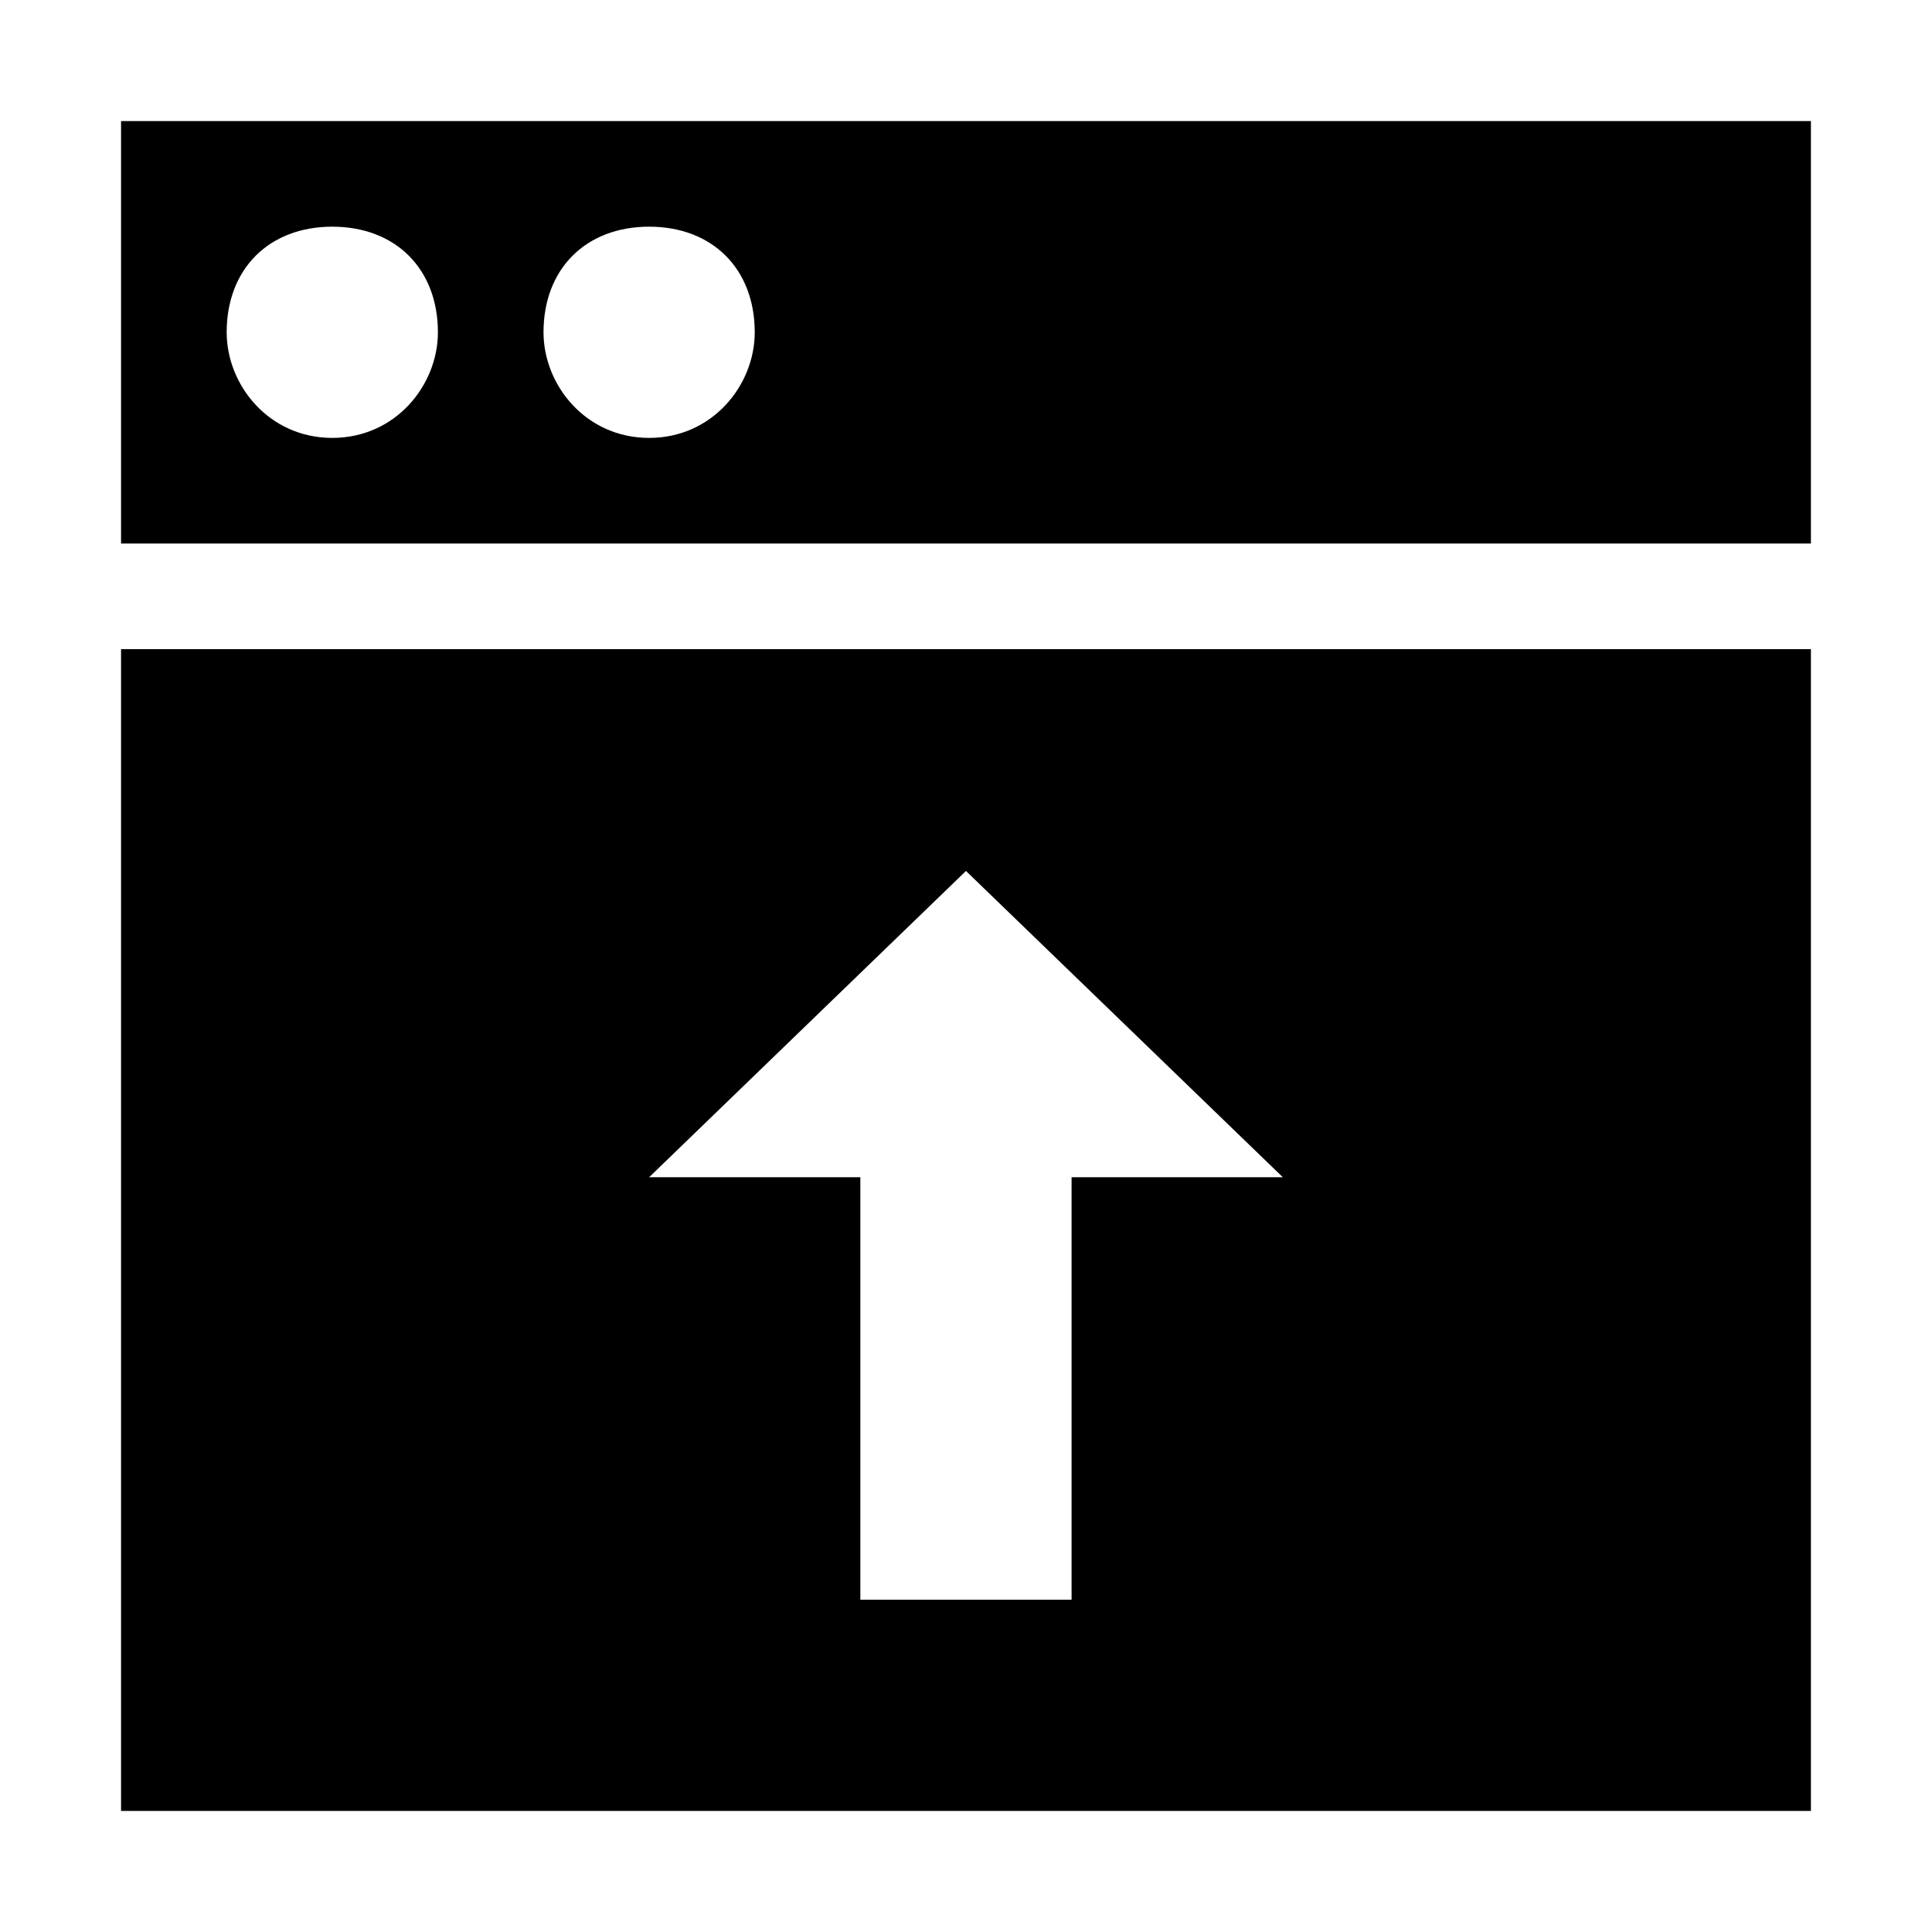
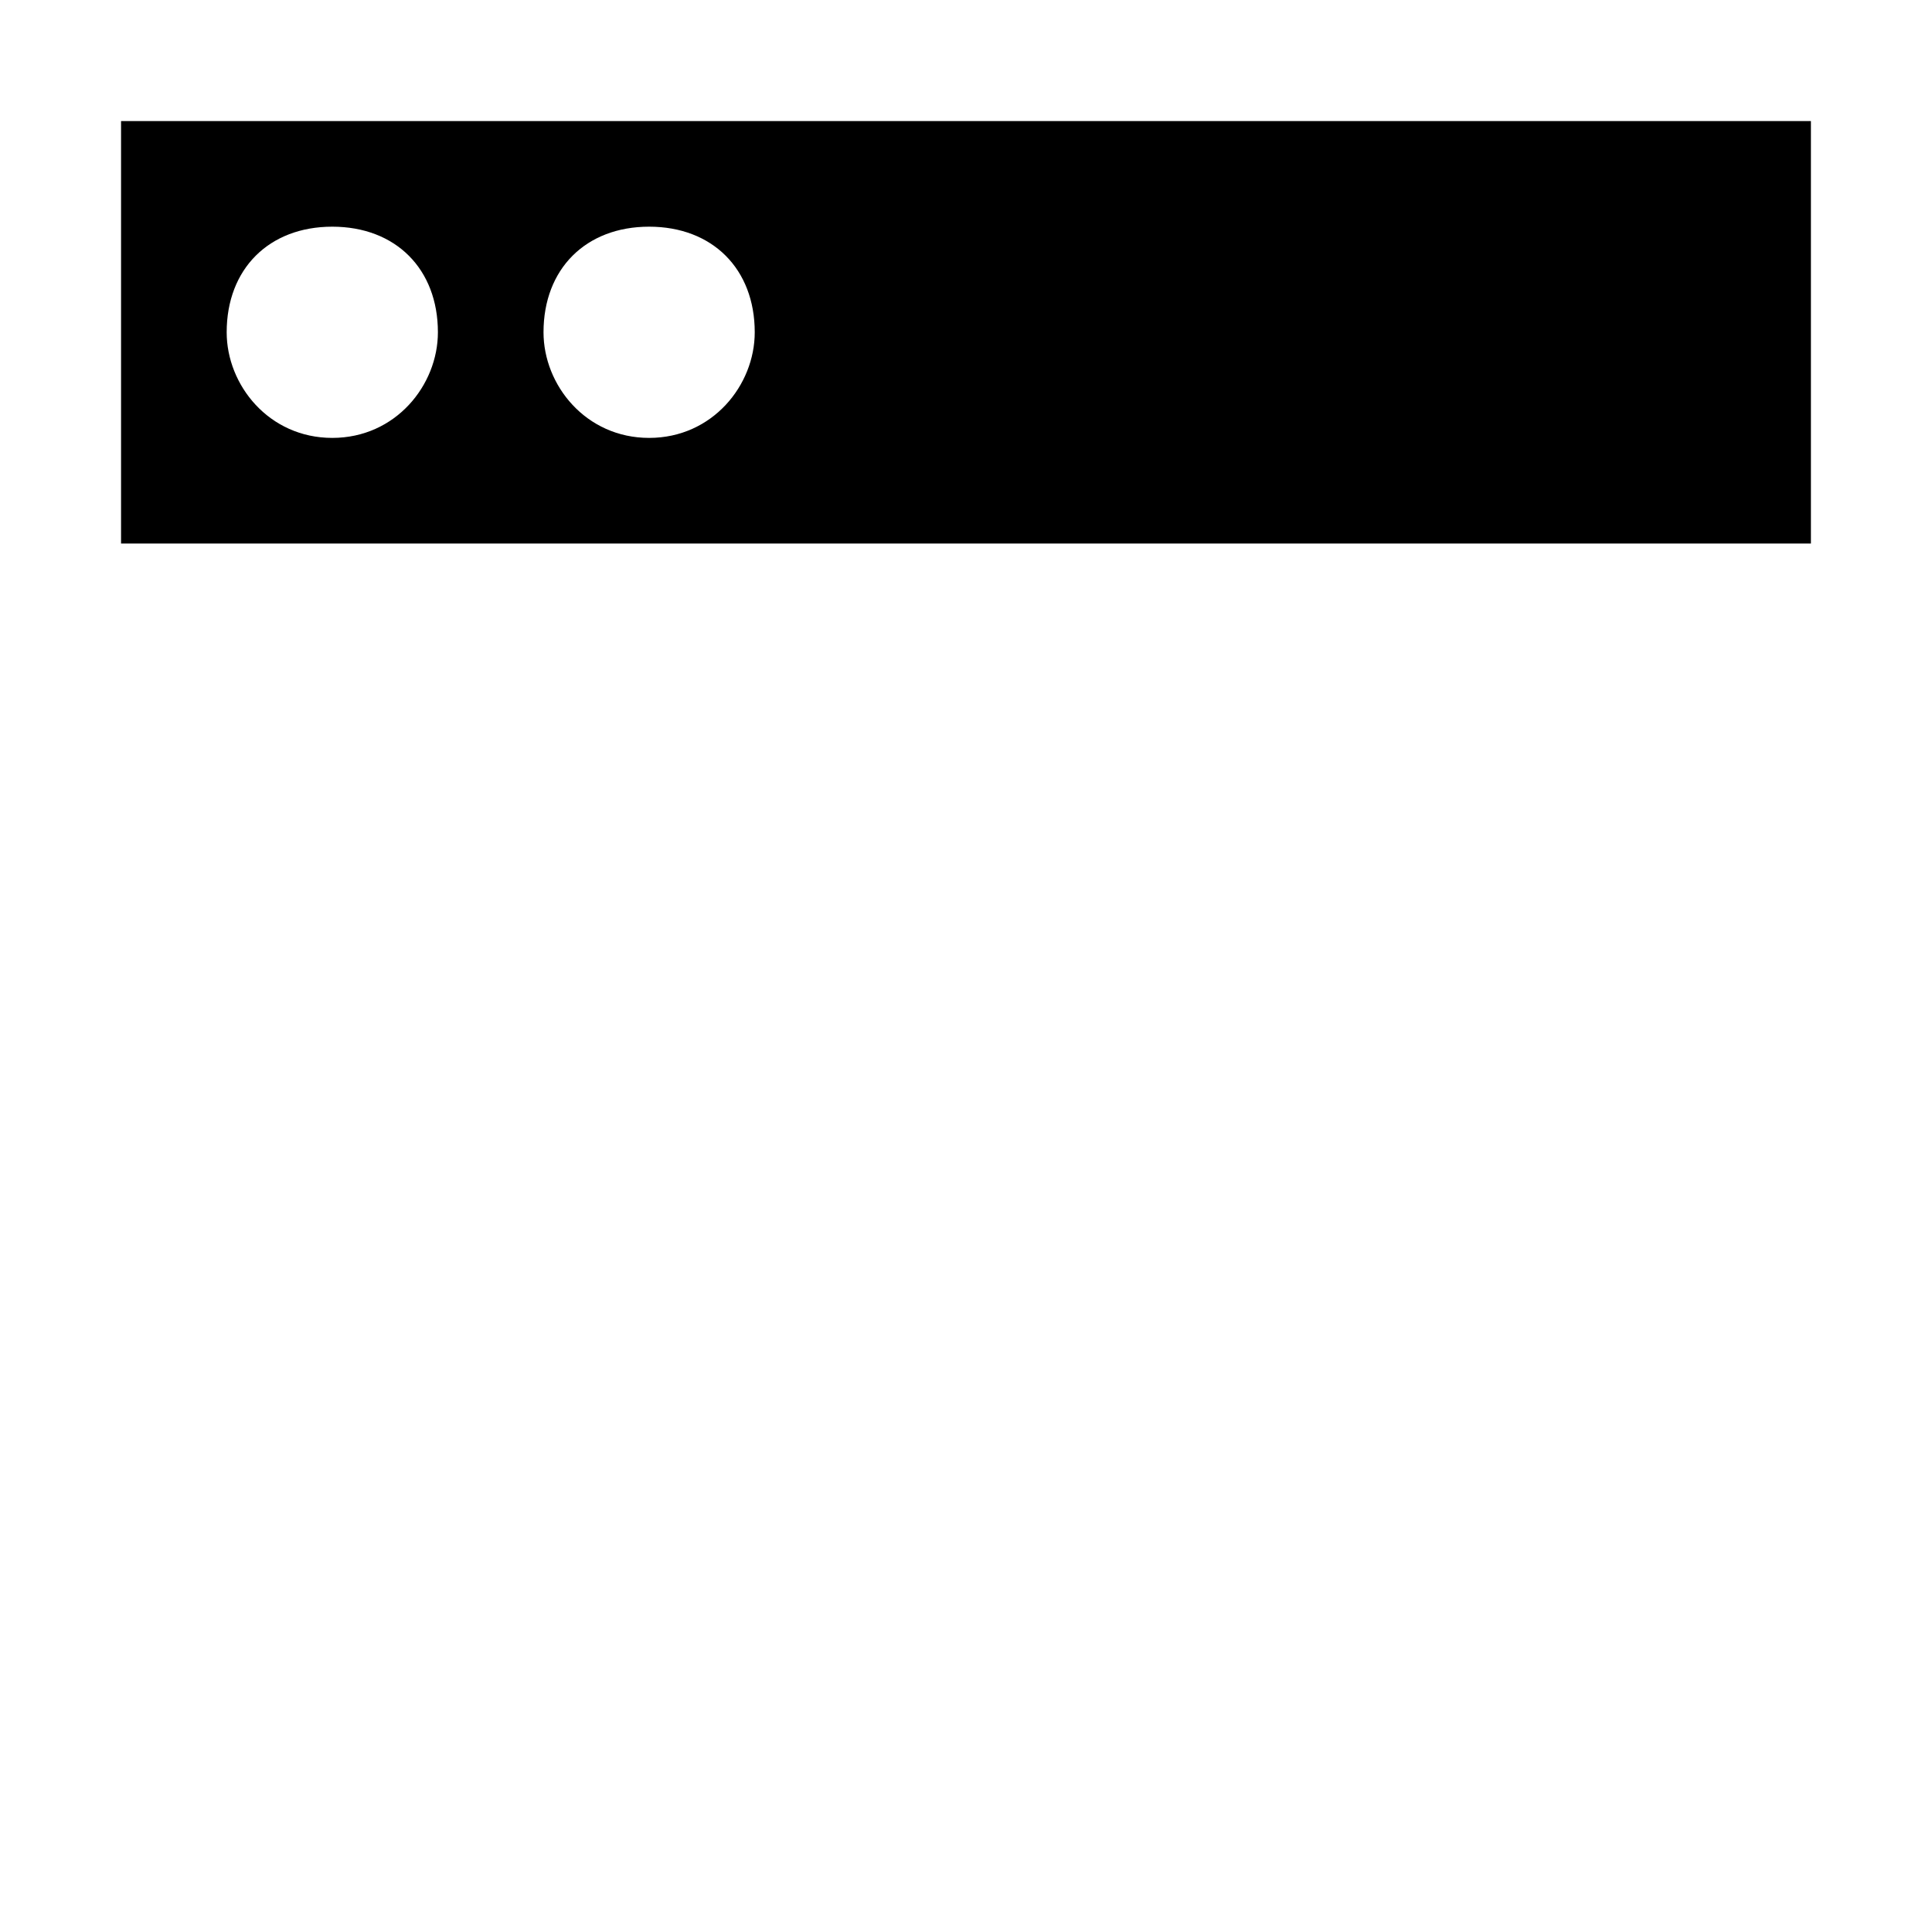
<svg xmlns="http://www.w3.org/2000/svg" fill="#000000" width="800px" height="800px" version="1.1" viewBox="144 144 512 512">
  <g>
    <path d="m623.91 176.08h-447.83v111.96h447.83zm-391.85 83.969c-16.793 0-27.988-13.992-27.988-27.988 0-16.793 11.195-27.988 27.988-27.988s27.988 11.195 27.988 27.988c0 13.996-11.195 27.988-27.988 27.988zm83.969 0c-16.793 0-27.992-13.992-27.992-27.988 0-16.793 11.195-27.988 27.988-27.988 16.793 0 27.988 11.195 27.988 27.988 0.004 13.996-11.191 27.988-27.984 27.988z" />
-     <path d="m623.91 316.03h-447.83v307.88h447.83zm-195.93 139.95v111.96h-55.98v-111.96h-55.977l83.969-81.168 83.969 81.168z" />
  </g>
</svg>